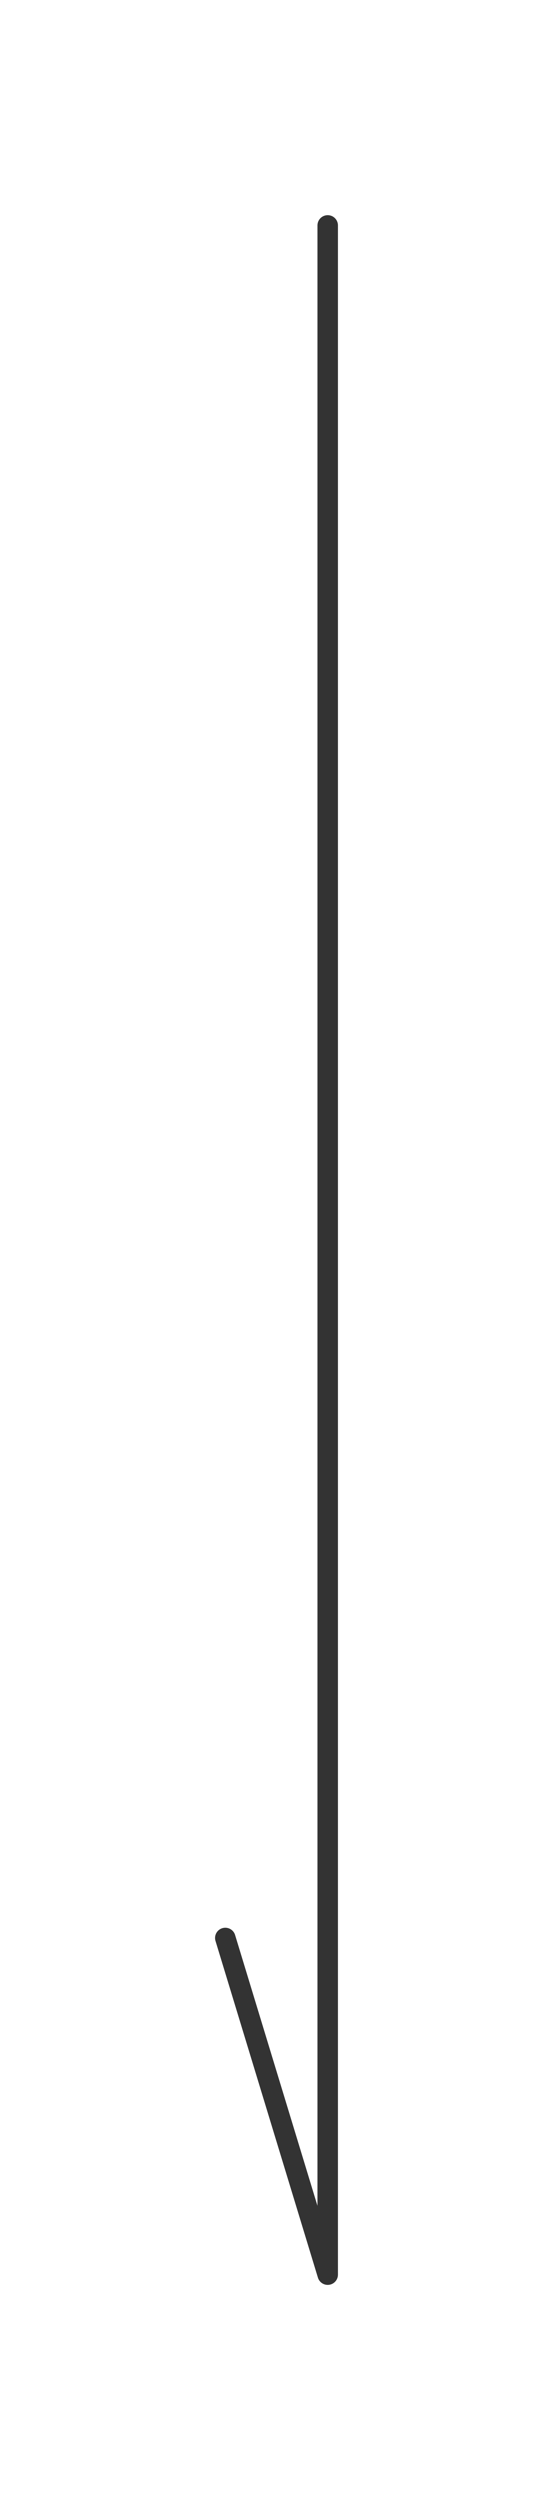
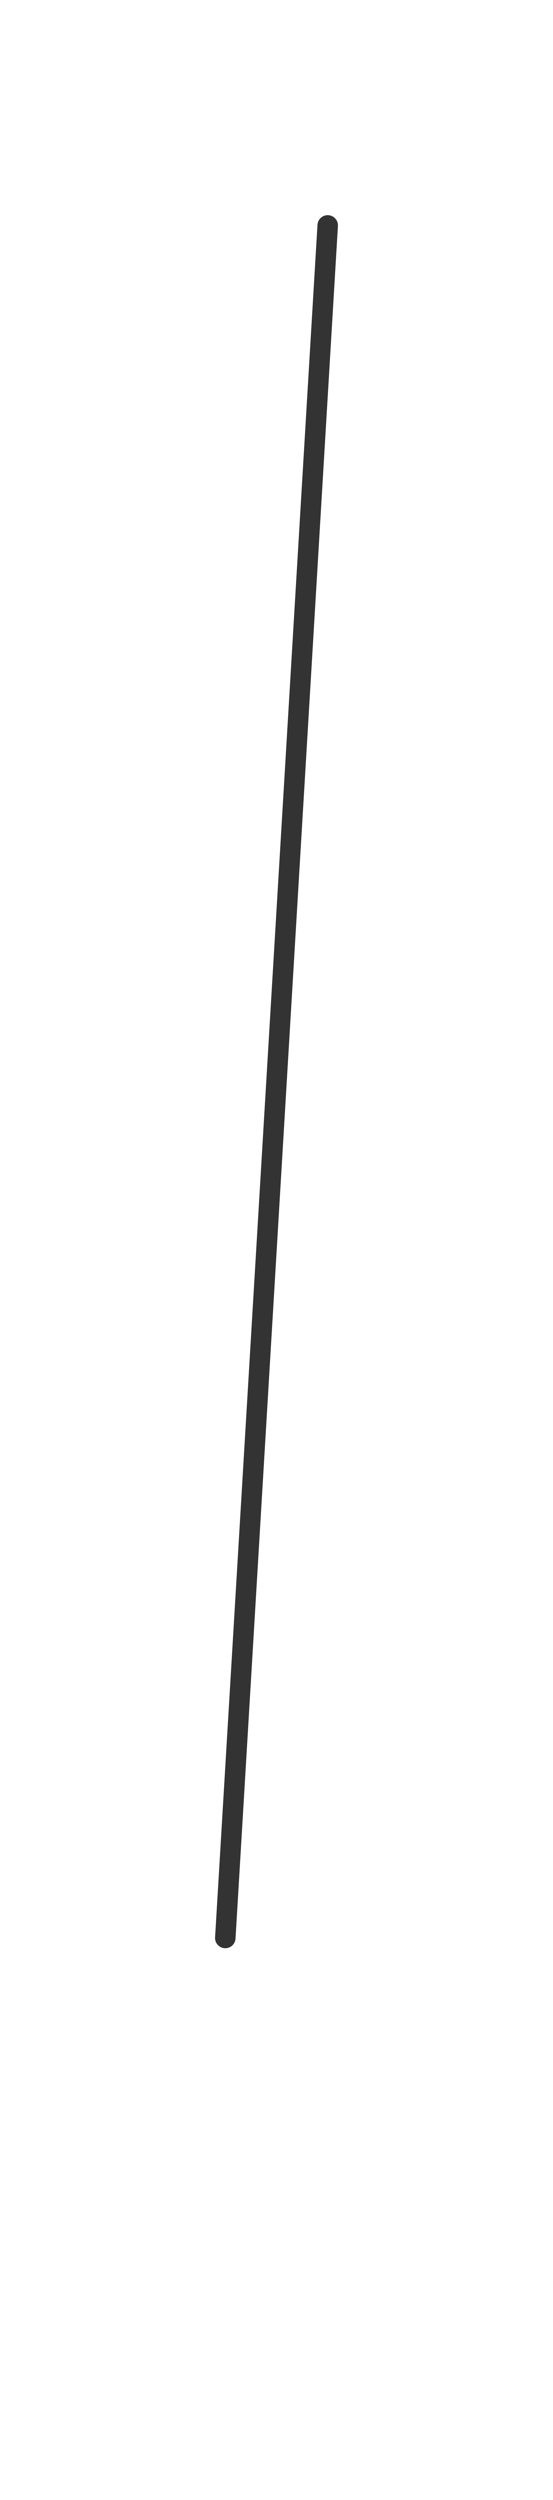
<svg xmlns="http://www.w3.org/2000/svg" width="27" height="122" viewBox="0 0 27 122" fill="none">
  <g filter="url(#filter0_d_1589_4514)">
-     <path d="M16 11L16 111L11 94.571" stroke="#333333" stroke-linecap="round" stroke-linejoin="round" />
+     <path d="M16 11L11 94.571" stroke="#333333" stroke-linecap="round" stroke-linejoin="round" />
  </g>
  <defs>
    <filter id="filter0_d_1589_4514" x="0.5" y="0.5" width="26" height="121" filterUnits="userSpaceOnUse" color-interpolation-filters="sRGB">
      <feFlood flood-opacity="0" result="BackgroundImageFix" />
      <feColorMatrix in="SourceAlpha" type="matrix" values="0 0 0 0 0 0 0 0 0 0 0 0 0 0 0 0 0 0 127 0" result="hardAlpha" />
      <feOffset />
      <feGaussianBlur stdDeviation="5" />
      <feComposite in2="hardAlpha" operator="out" />
      <feColorMatrix type="matrix" values="0 0 0 0 1 0 0 0 0 1 0 0 0 0 1 0 0 0 1 0" />
      <feBlend mode="normal" in2="BackgroundImageFix" result="effect1_dropShadow_1589_4514" />
      <feBlend mode="normal" in="SourceGraphic" in2="effect1_dropShadow_1589_4514" result="shape" />
    </filter>
  </defs>
</svg>